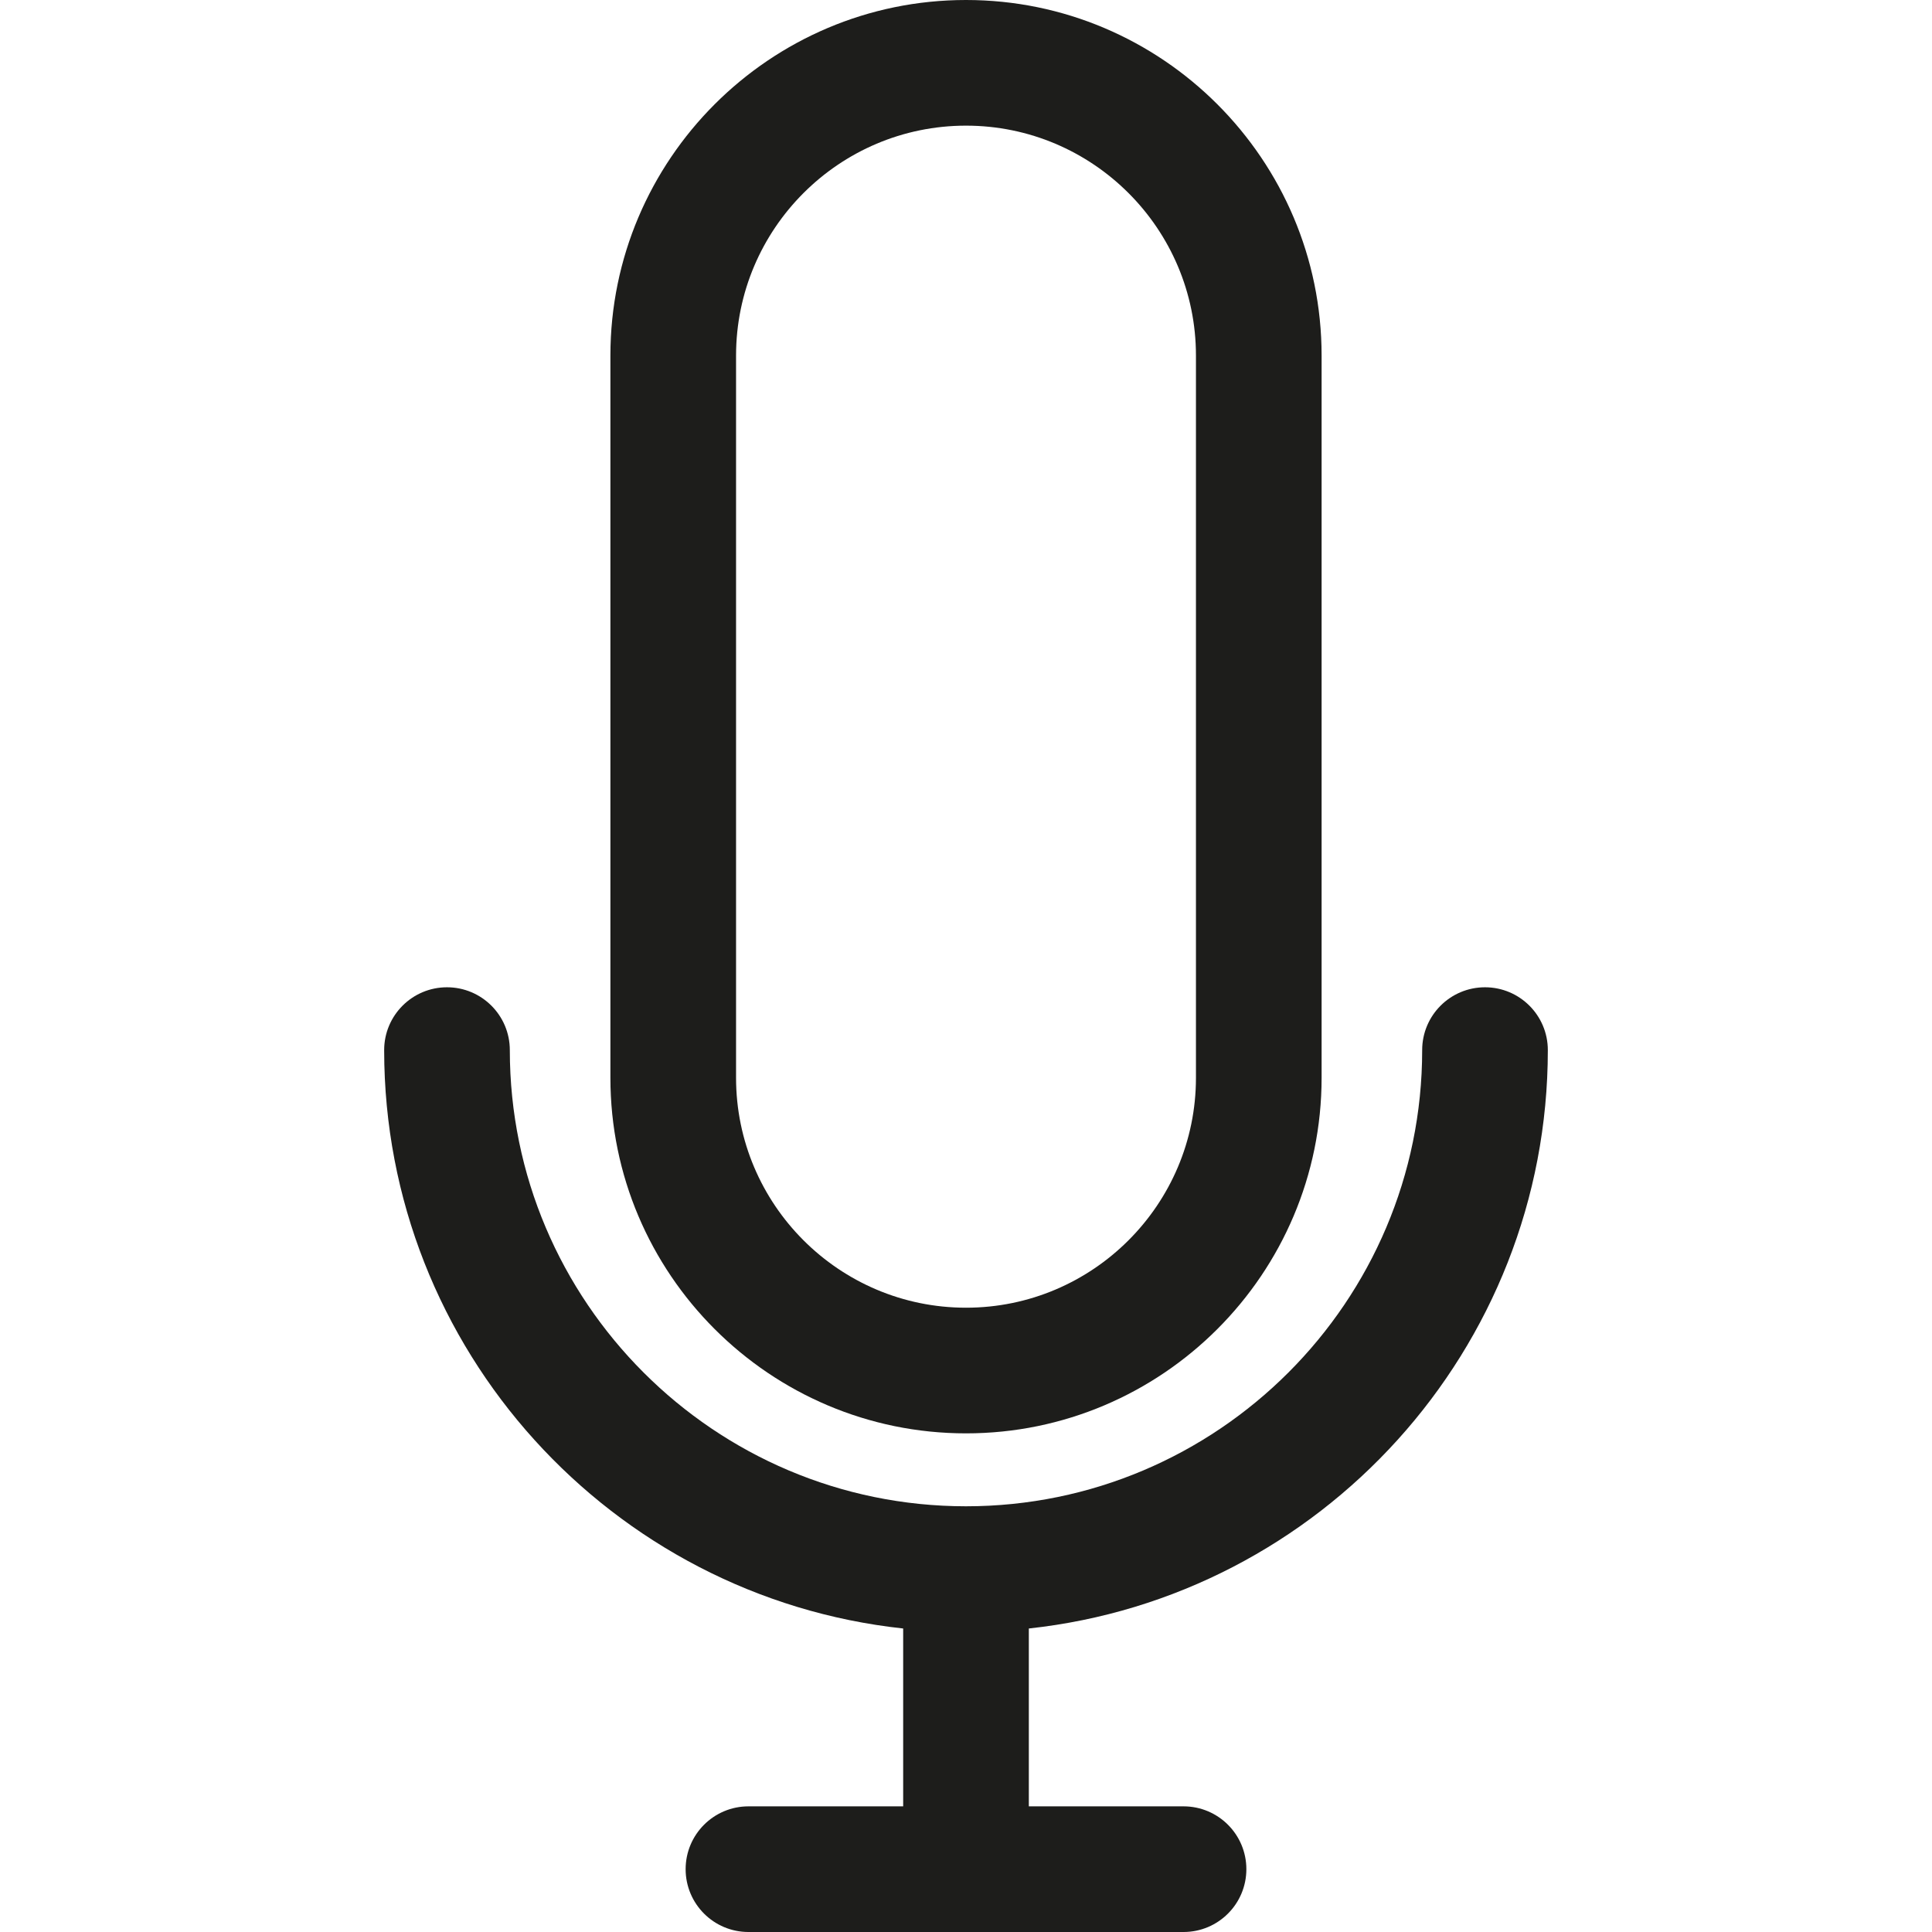
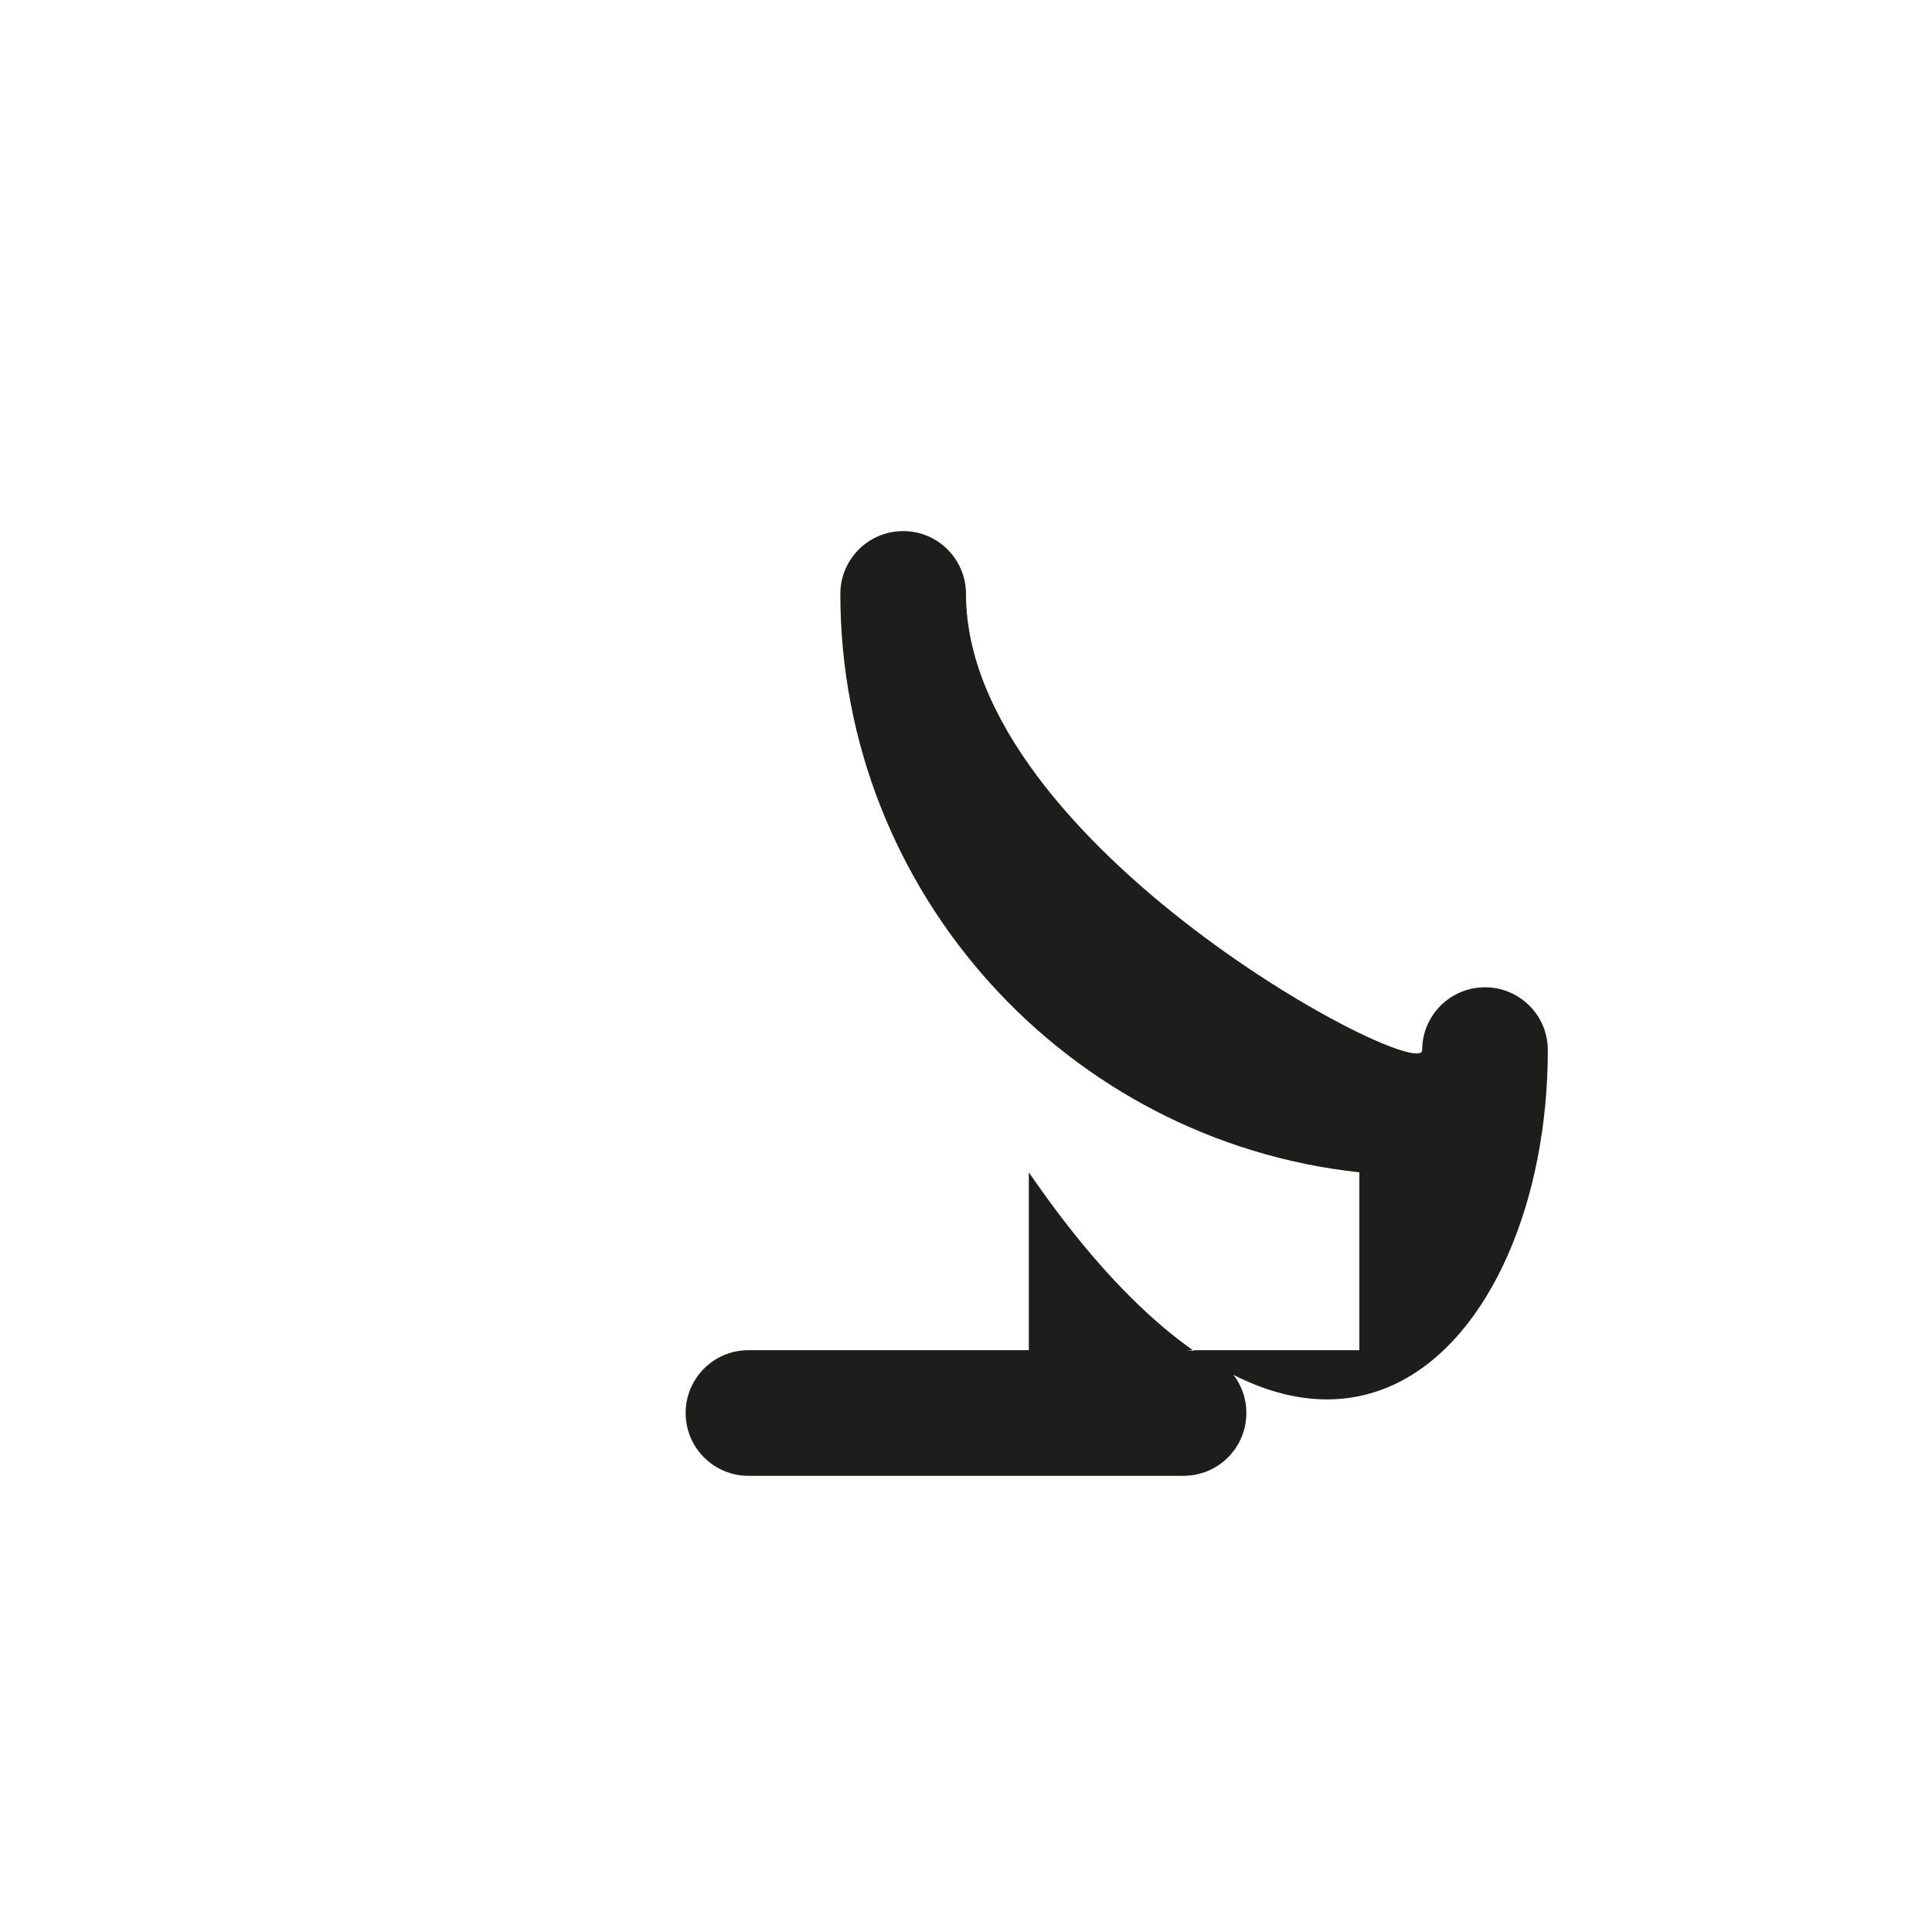
<svg xmlns="http://www.w3.org/2000/svg" height="800px" width="800px" version="1.1" id="Capa_1" viewBox="0 0 230.639 230.639" xml:space="preserve">
  <g>
-     <path style="fill:#1D1D1B;" d="M184.777,125.36c0-4.142-3.358-7.5-7.5-7.5s-7.5,3.358-7.5,7.5c0,30.028-24.43,54.458-54.458,54.458   s-54.458-24.43-54.458-54.458c0-4.142-3.358-7.5-7.5-7.5s-7.5,3.358-7.5,7.5c0,35.765,27.174,65.294,61.958,69.047v21.232H89.35   c-4.142,0-7.5,3.358-7.5,7.5s3.358,7.5,7.5,7.5h51.939c4.142,0,7.5-3.358,7.5-7.5s-3.358-7.5-7.5-7.5H122.82v-21.232   C157.603,190.654,184.777,161.125,184.777,125.36z" />
-     <path style="fill:#1D1D1B;" d="M115.32,171.112c23.408,0,42.451-19.043,42.451-42.451v-86.21C157.771,19.043,138.728,0,115.32,0   S72.869,19.043,72.869,42.451v86.21C72.869,152.069,91.912,171.112,115.32,171.112z M87.869,42.451   C87.869,27.314,100.183,15,115.32,15s27.451,12.314,27.451,27.451v86.21c0,15.137-12.314,27.451-27.451,27.451   s-27.451-12.314-27.451-27.451V42.451z" />
+     <path style="fill:#1D1D1B;" d="M184.777,125.36c0-4.142-3.358-7.5-7.5-7.5s-7.5,3.358-7.5,7.5s-54.458-24.43-54.458-54.458c0-4.142-3.358-7.5-7.5-7.5s-7.5,3.358-7.5,7.5c0,35.765,27.174,65.294,61.958,69.047v21.232H89.35   c-4.142,0-7.5,3.358-7.5,7.5s3.358,7.5,7.5,7.5h51.939c4.142,0,7.5-3.358,7.5-7.5s-3.358-7.5-7.5-7.5H122.82v-21.232   C157.603,190.654,184.777,161.125,184.777,125.36z" />
  </g>
</svg>